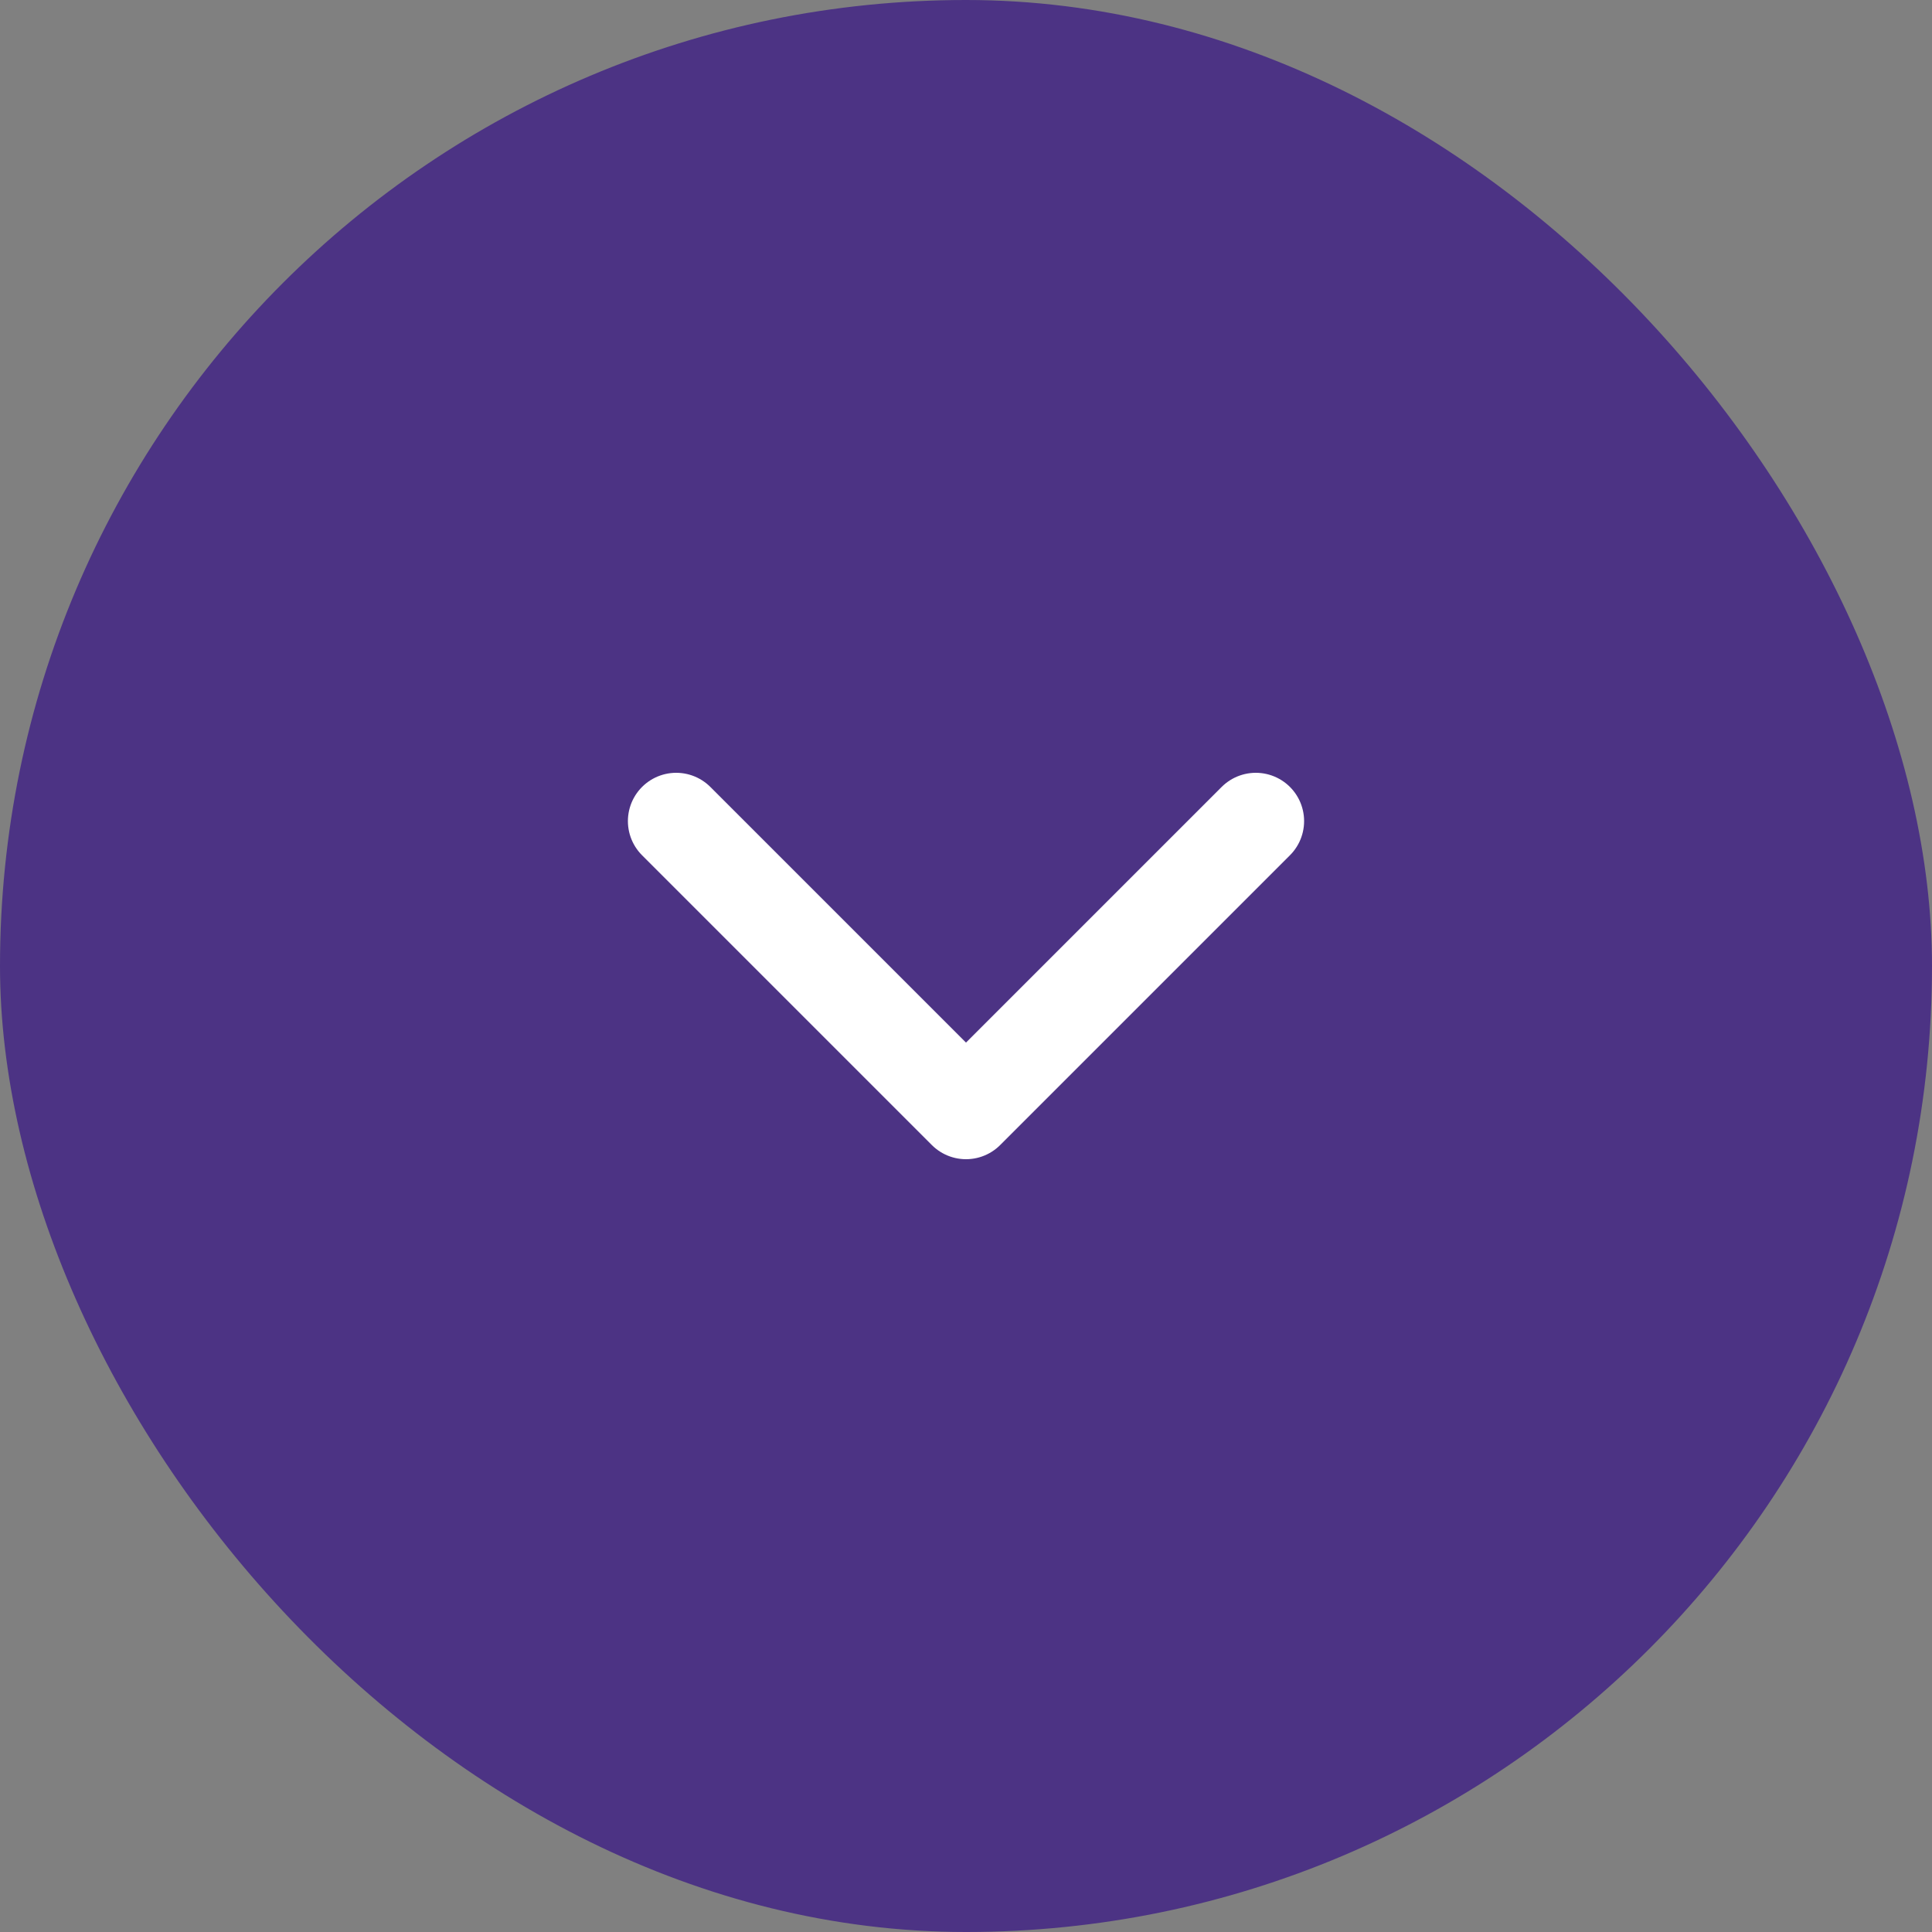
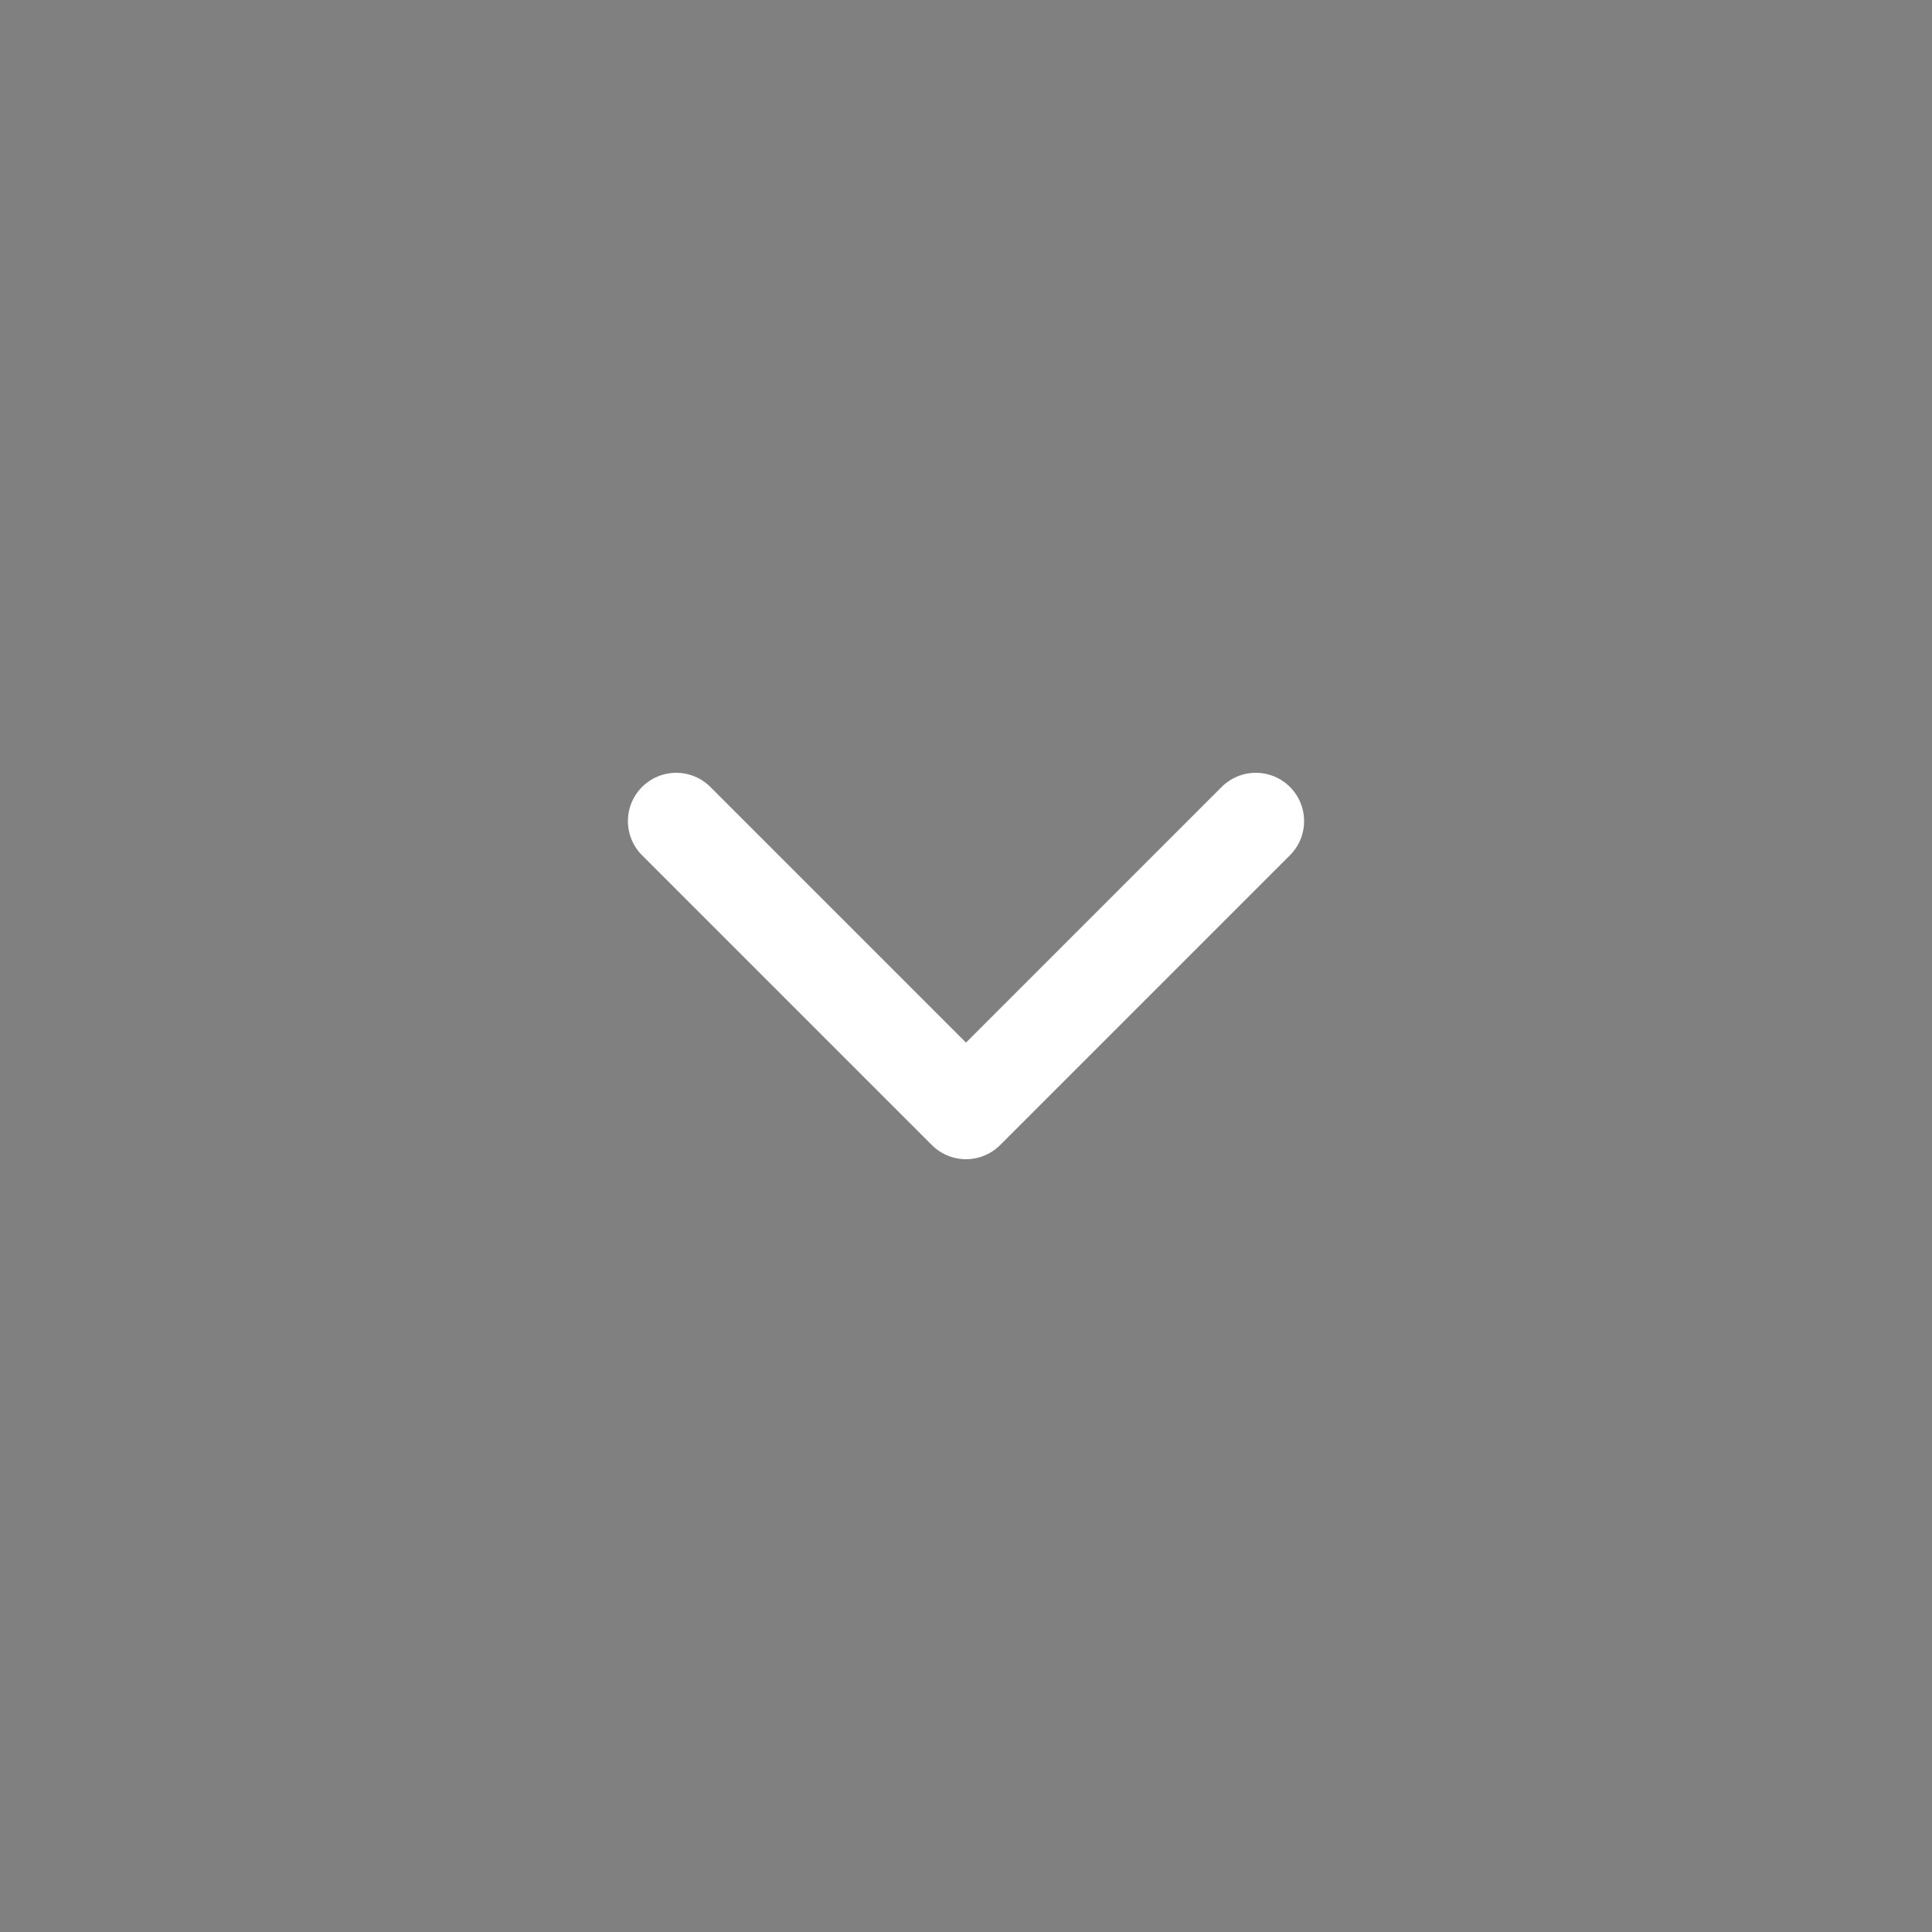
<svg xmlns="http://www.w3.org/2000/svg" width="40" height="40" viewBox="0 0 40 40" fill="none">
  <rect x="0" y="0" width="40" height="40" fill="#808080" stroke="none" />
-   <rect width="40" height="40" rx="20" fill="#4C3384" />
  <path d="M14 17L20 23L26 17" stroke="white" stroke-width="2" stroke-linecap="round" stroke-linejoin="round" />
</svg>